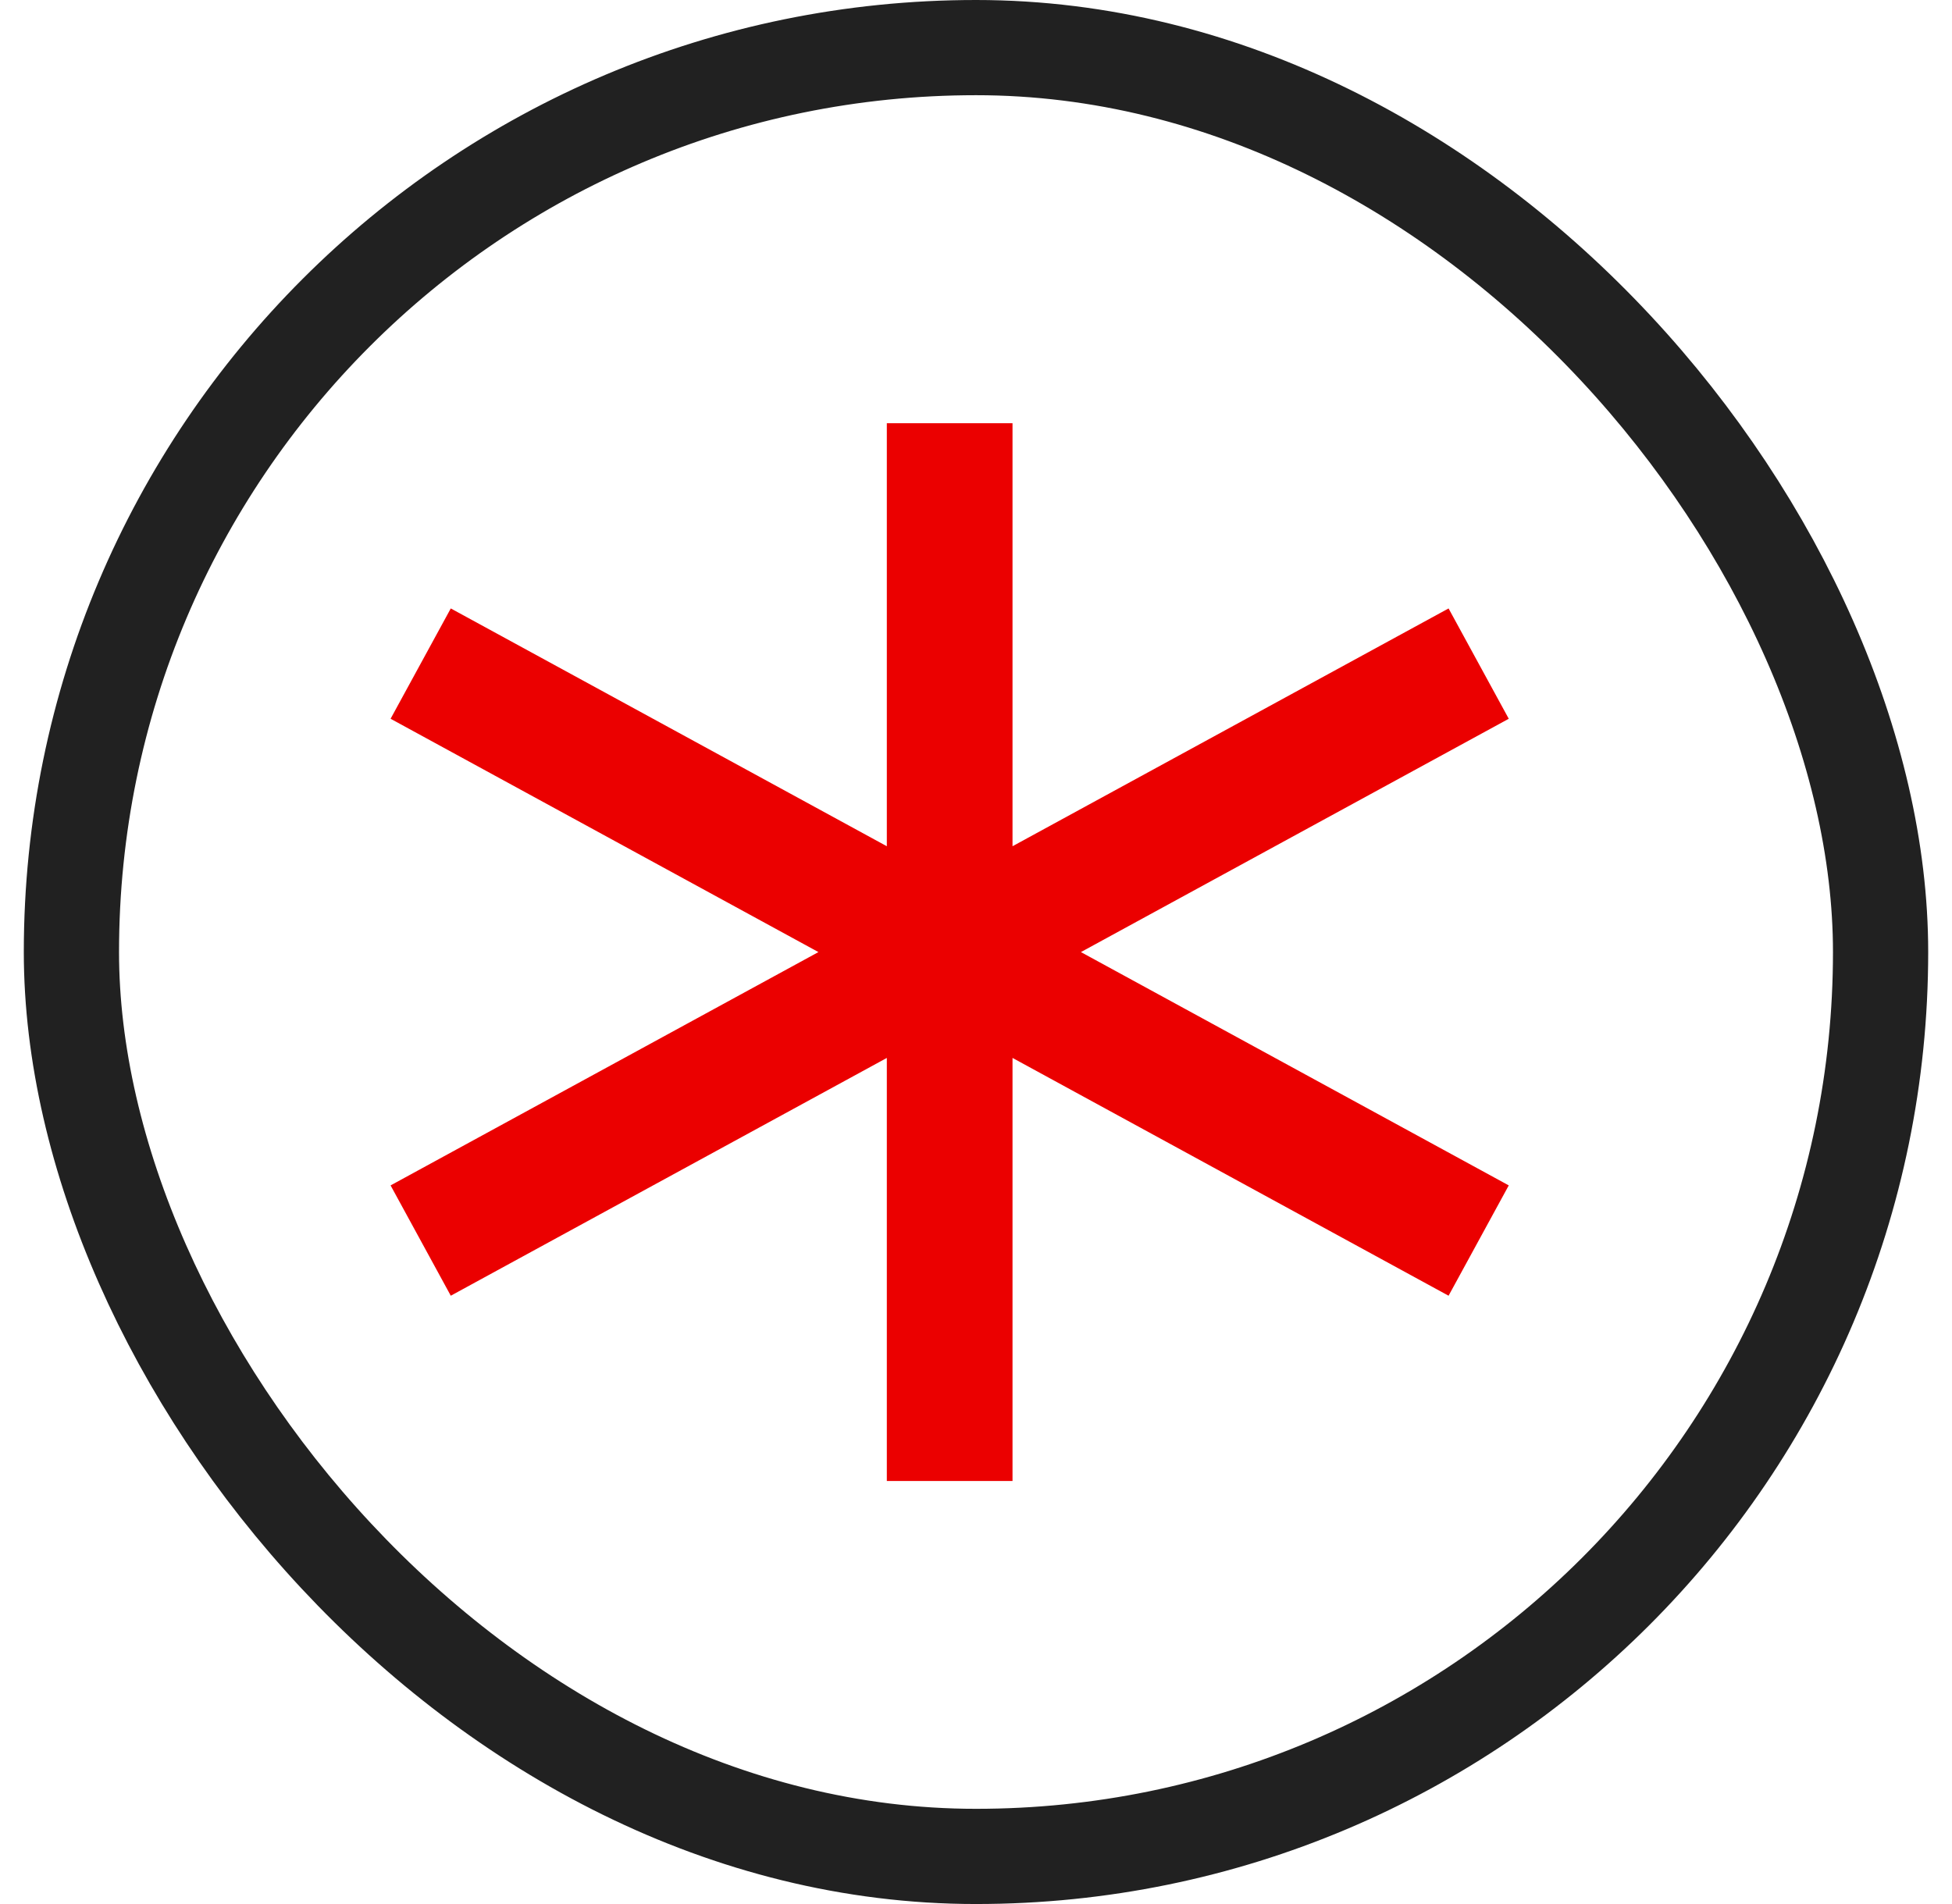
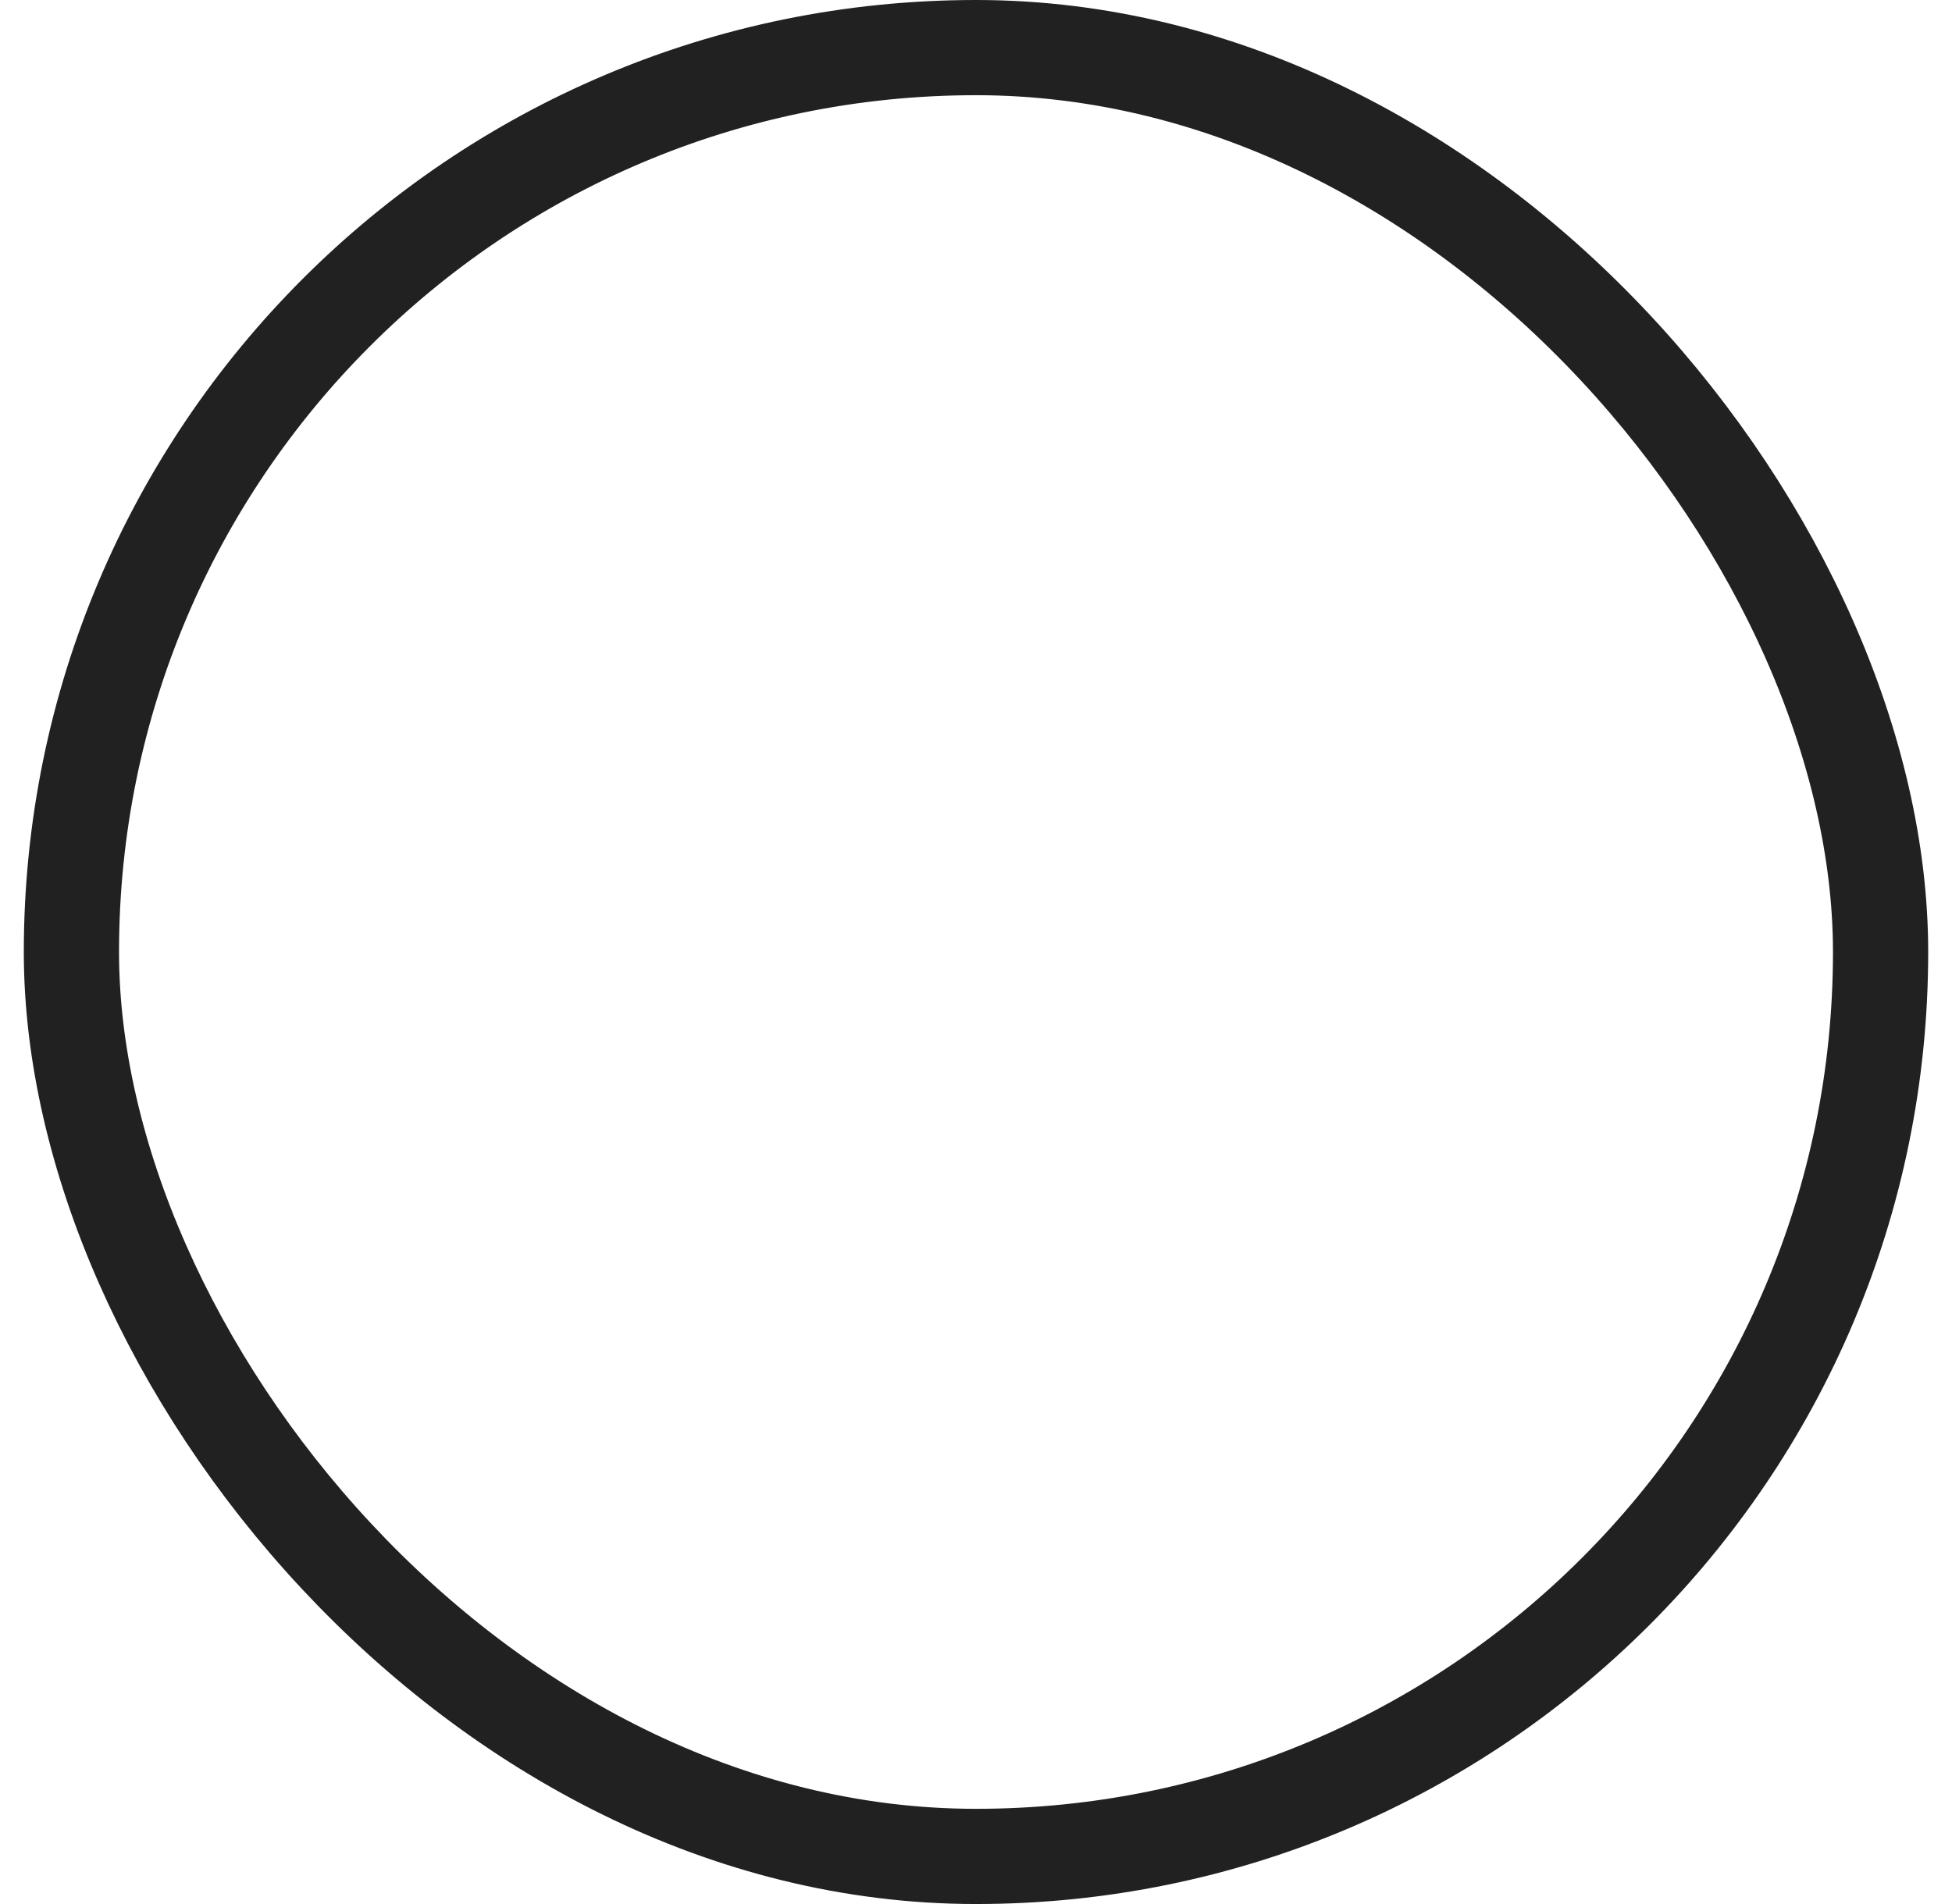
<svg xmlns="http://www.w3.org/2000/svg" width="41" height="40" viewBox="0 0 41 40" fill="none">
  <rect x="1.5" y="1" width="38" height="38" rx="19" stroke="#212121" stroke-width="2" />
-   <path d="M19.947 8.891V31.113M8.836 13.941L31.058 26.062M31.058 13.941L8.836 26.062" stroke="url(#paint0_linear_15_27188)" stroke-width="2.64" />
  <defs>
    <linearGradient id="paint0_linear_15_27188" x1="25.236" y1="-14.518" x2="-15.943" y2="18.313" gradientUnits="userSpaceOnUse">
      <stop offset="0.24" stop-color="#EB0000" />
      <stop offset="0.401" stop-color="#EB0000" />
      <stop offset="0.573" stop-color="#EB0000" />
      <stop offset="0.677" stop-color="#EB0000" />
    </linearGradient>
  </defs>
</svg>